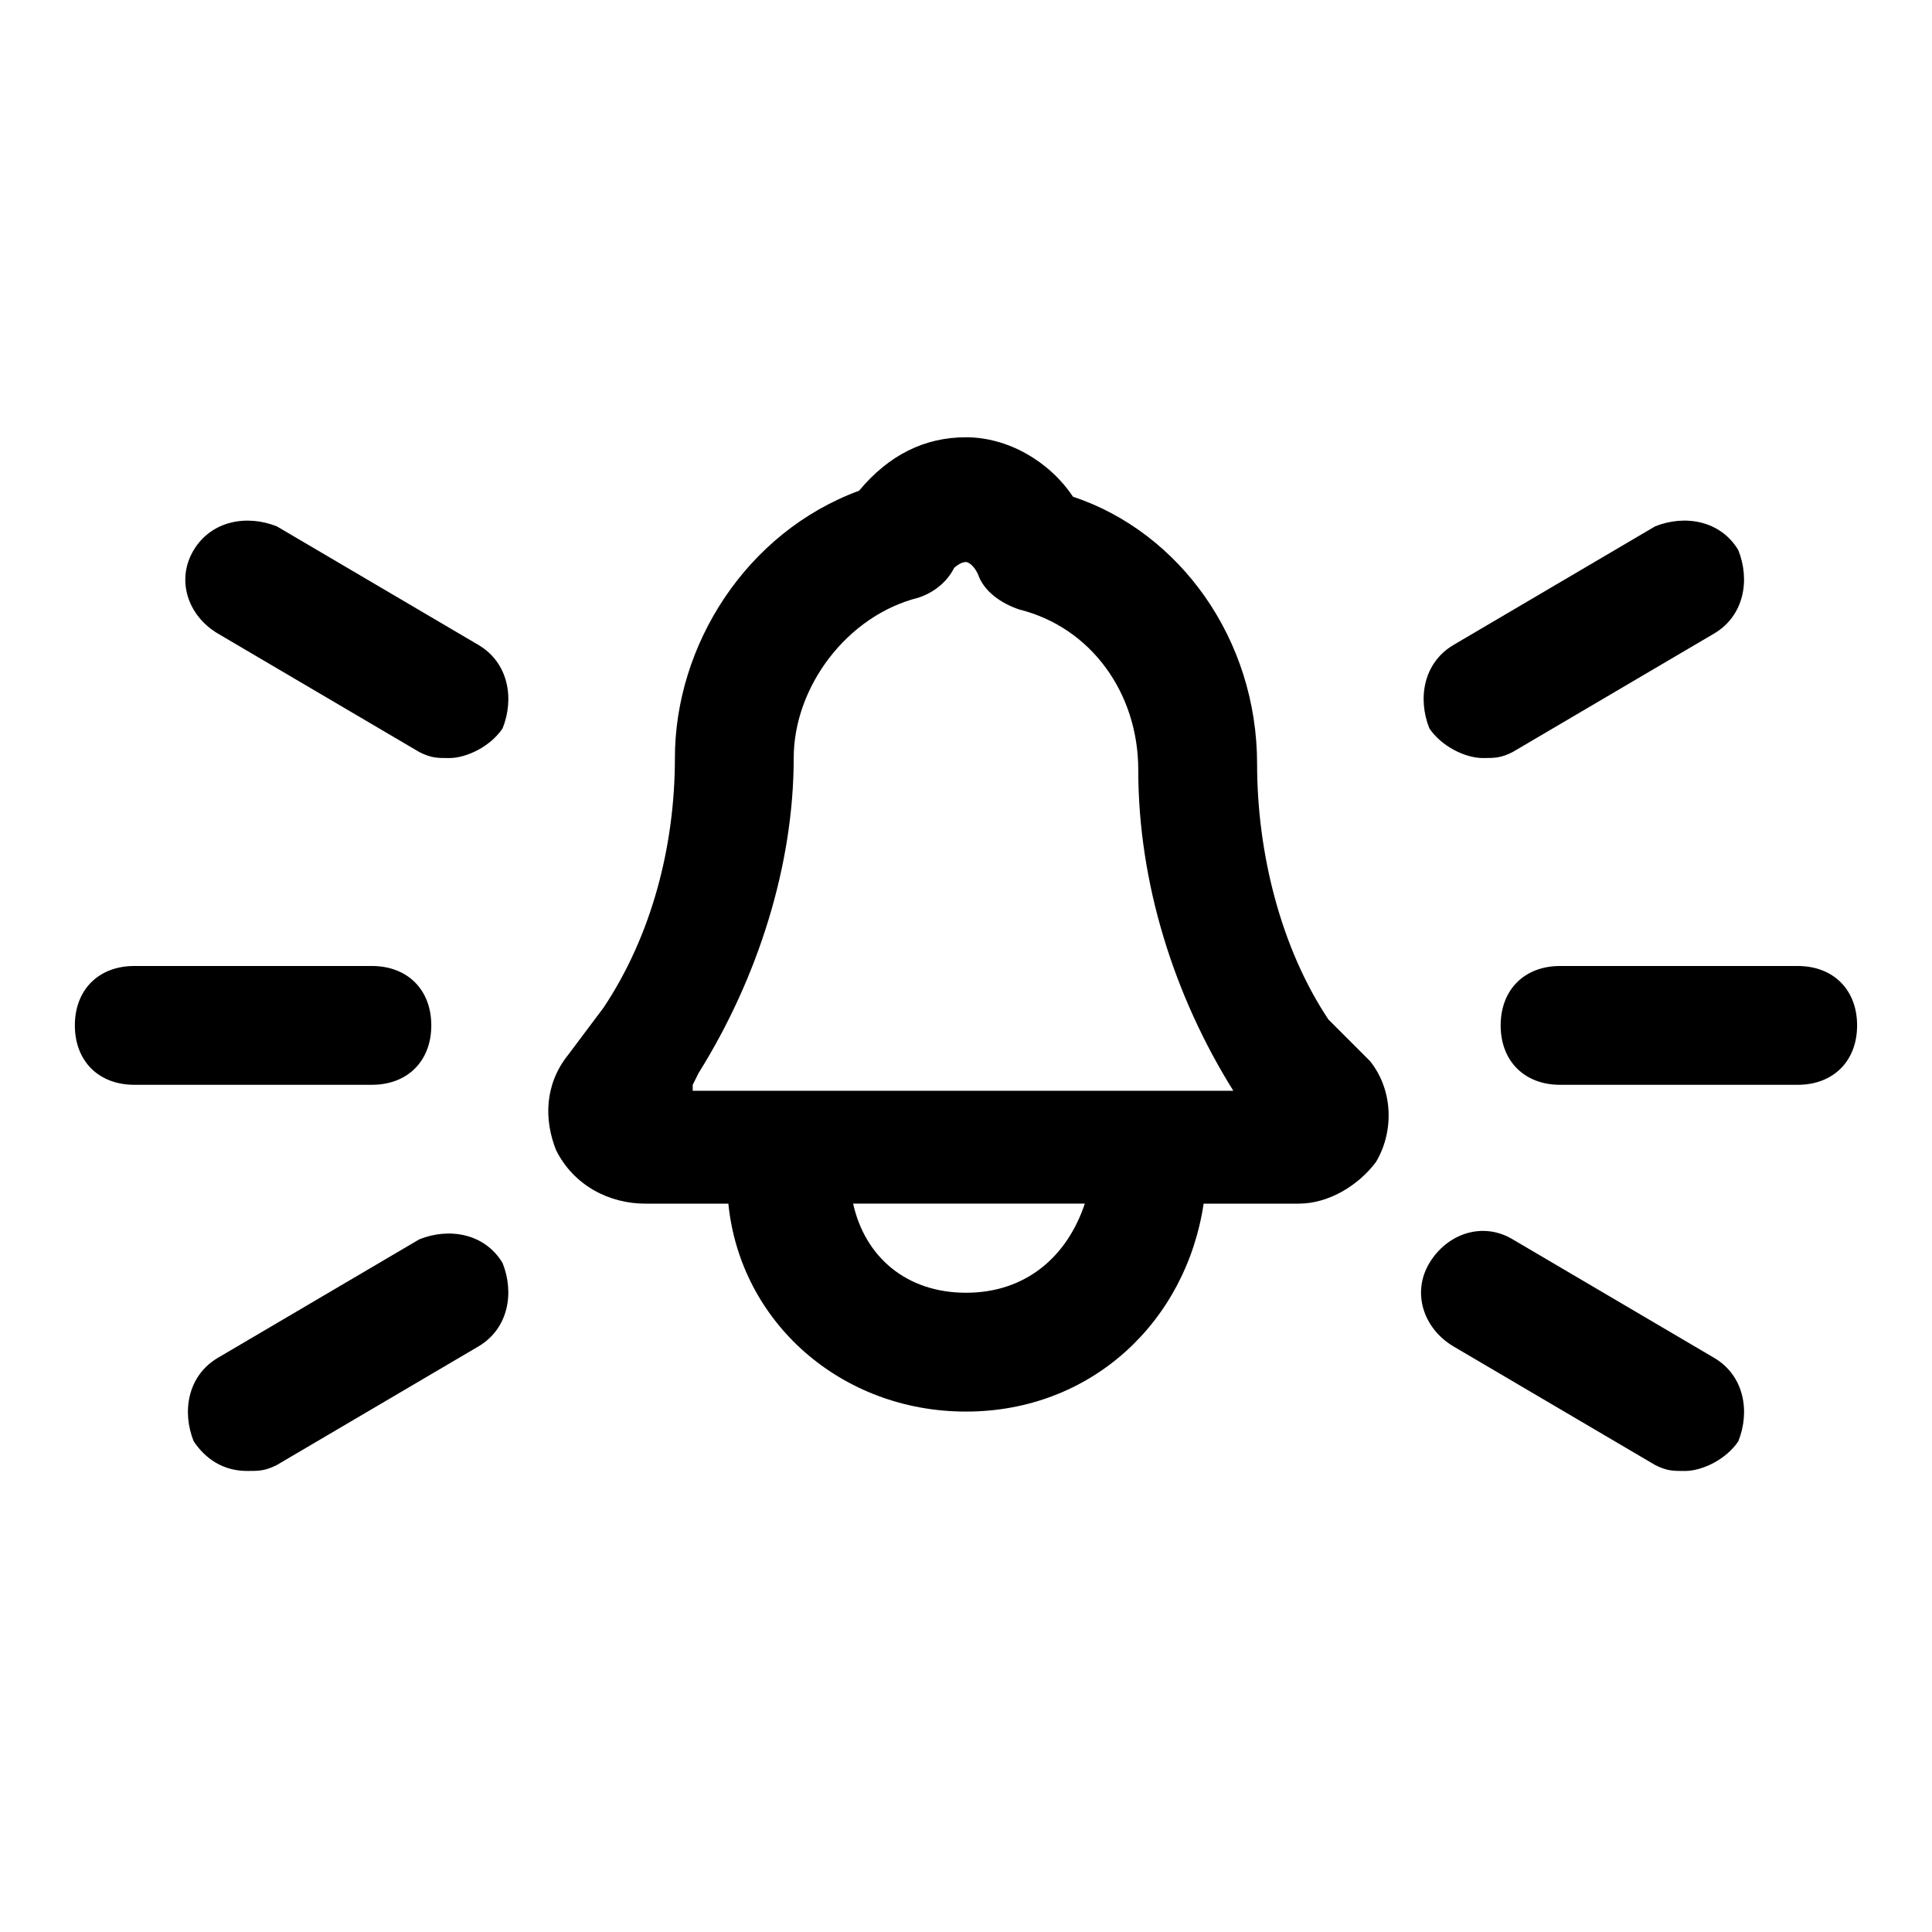
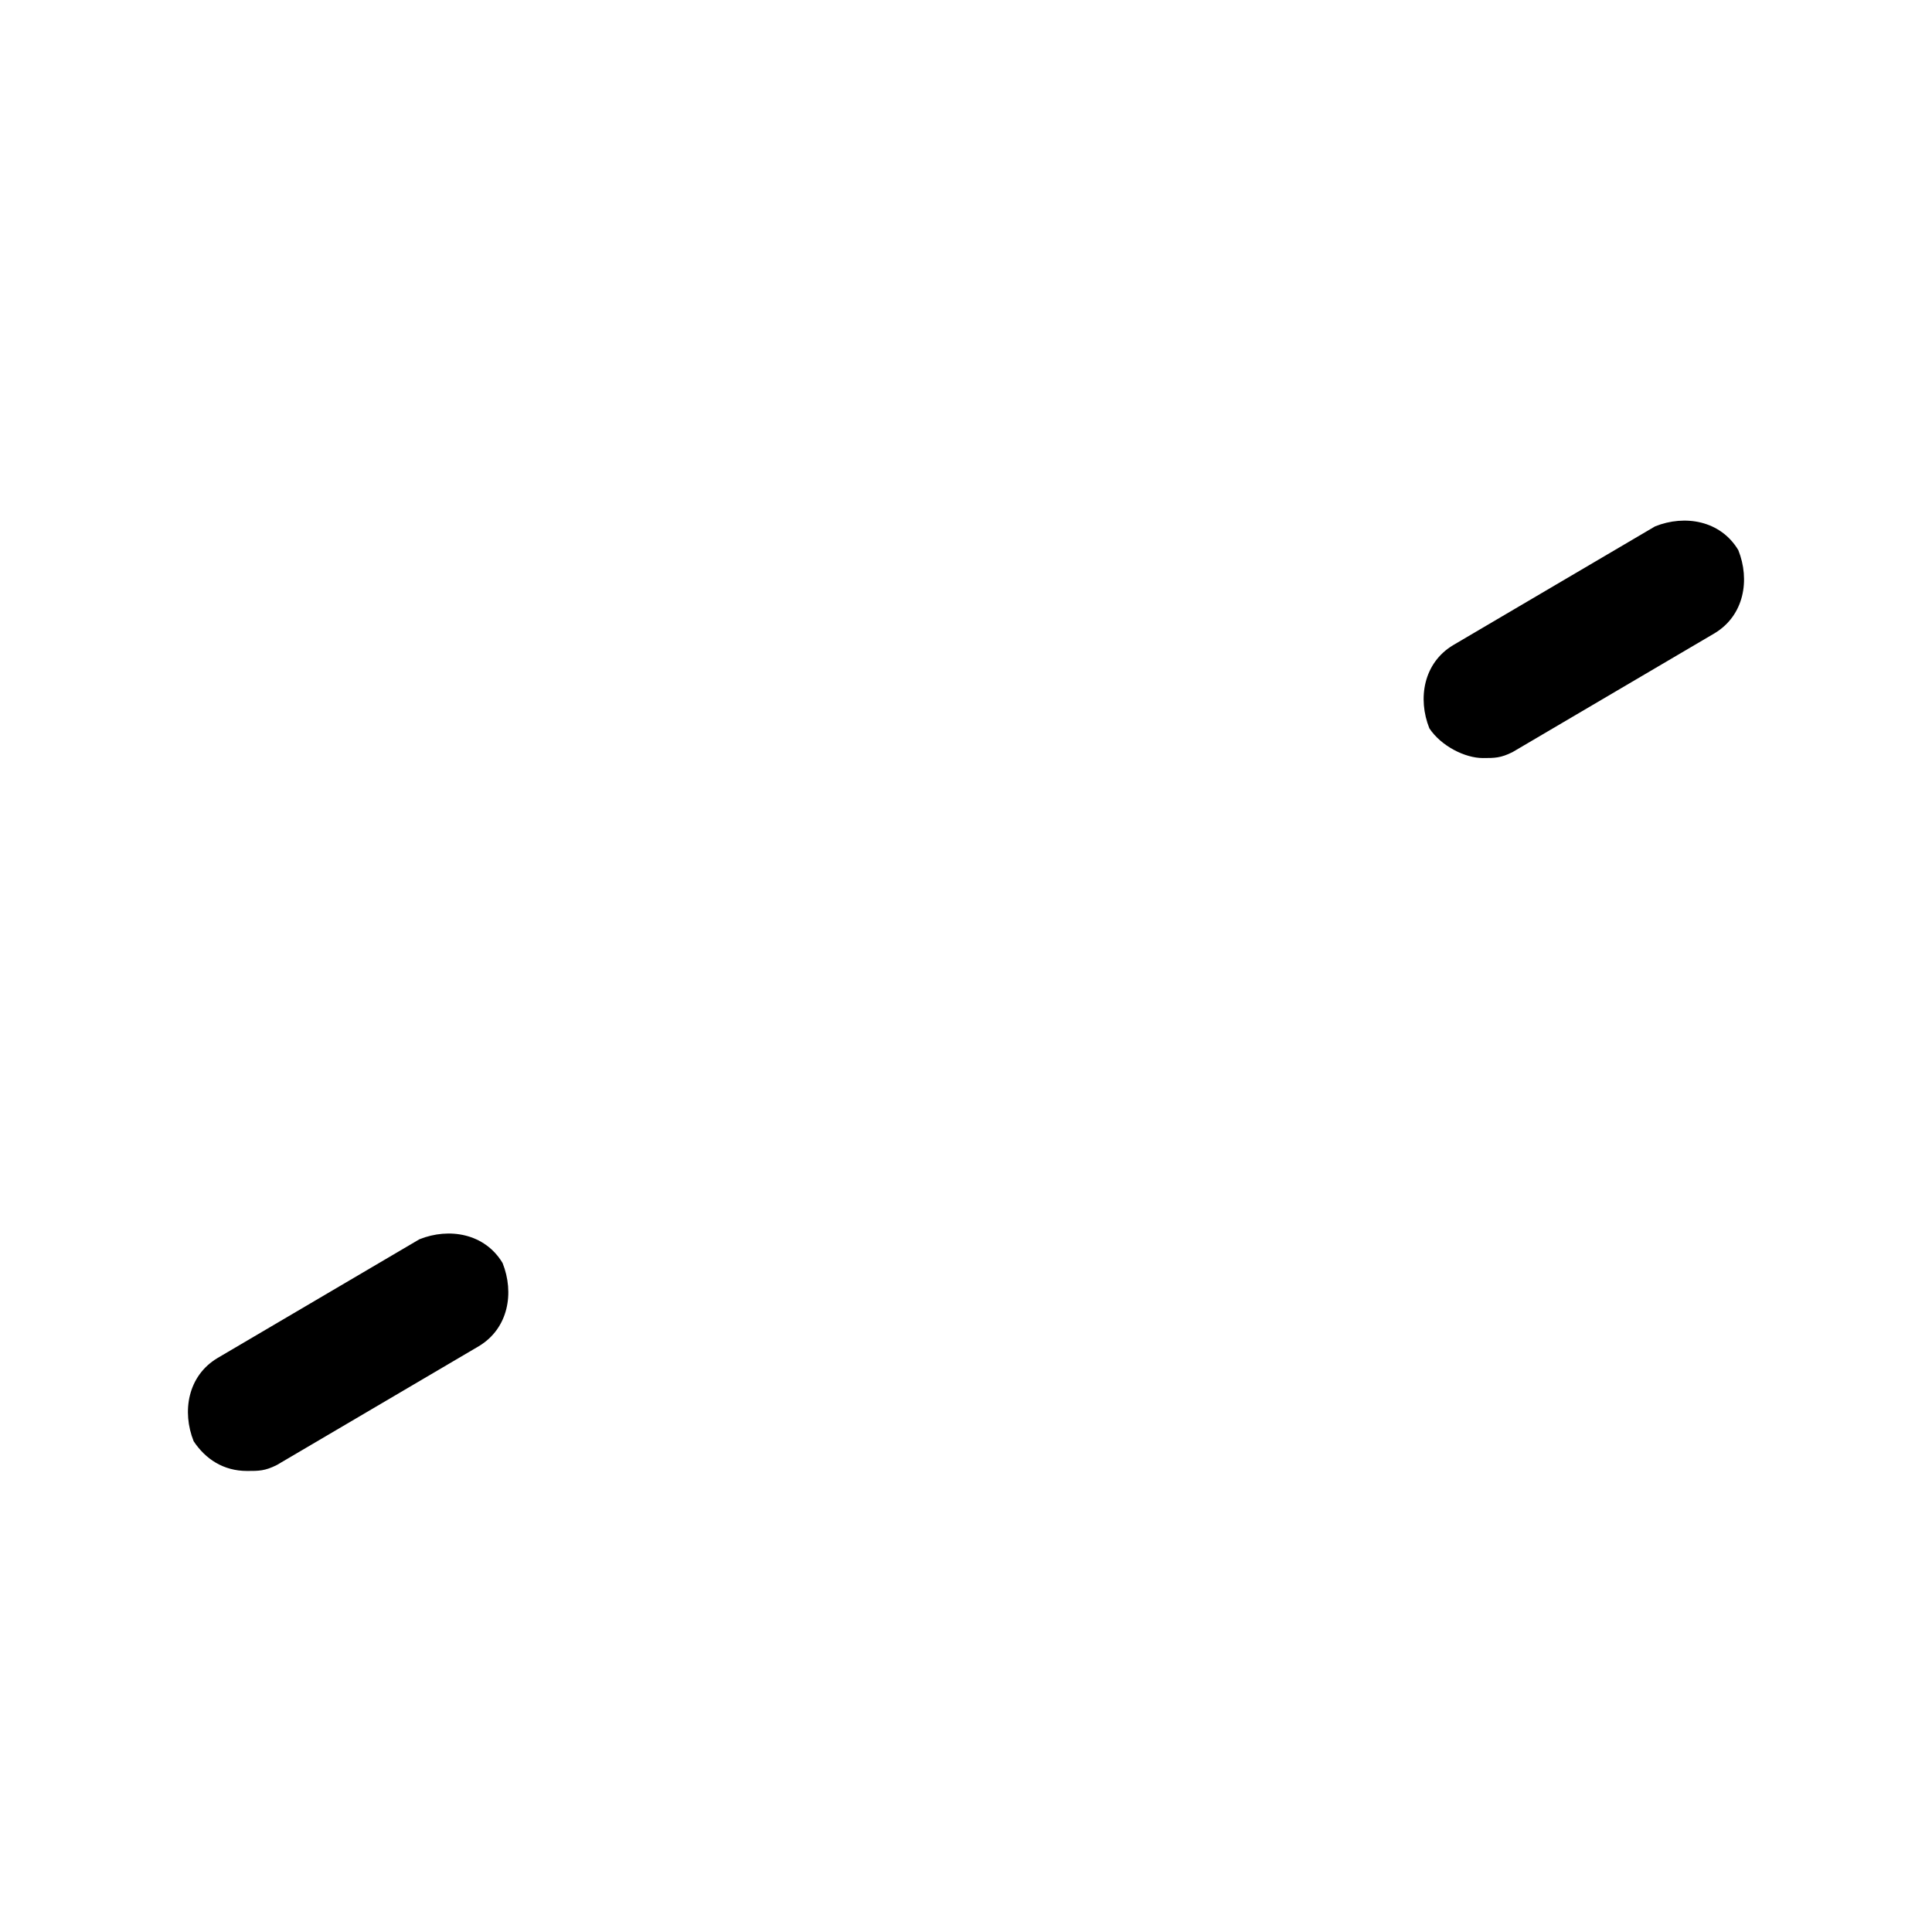
<svg xmlns="http://www.w3.org/2000/svg" fill="#000000" width="800px" height="800px" version="1.1" viewBox="144 144 512 512">
  <g>
-     <path d="m496.04 414.17c-12.594-18.895-18.895-44.082-18.895-67.699 0-33.062-20.469-61.402-48.805-70.848-6.297-9.445-17.32-15.742-28.34-15.742s-20.469 4.723-28.34 14.168c-29.914 11.02-48.805 40.934-48.805 70.848 0 23.617-6.297 47.23-18.895 66.125l-9.445 12.594c-6.297 7.871-6.297 17.32-3.148 25.191 4.719 9.445 14.168 14.172 23.613 14.172h22.043c3.148 31.488 29.914 55.105 62.977 55.105s58.254-23.617 62.977-55.105h22.043 3.148c7.871 0 15.742-4.723 20.469-11.02 4.723-7.871 4.723-18.895-1.574-26.766zm-96.039 72.422c-15.742 0-26.766-9.445-29.914-23.617h61.402c-4.727 14.172-15.746 23.617-31.488 23.617zm-72.426-55.102 1.574-3.148c15.742-25.191 25.191-55.105 25.191-83.445 0-18.895 14.168-37.785 33.062-42.508 4.723-1.574 7.871-4.723 9.445-7.871 0 0 1.574-1.574 3.148-1.574 0 0 1.574 0 3.148 3.148 1.574 4.723 6.297 7.871 11.02 9.445 18.895 4.723 31.488 22.043 31.488 42.508 0 29.914 9.445 59.828 25.191 85.02h-143.27z" />
-     <path d="m270.9 314.98-53.531-31.488c-7.871-3.148-17.316-1.574-22.043 6.297-4.723 7.871-1.574 17.32 6.297 22.043l53.531 31.488c3.148 1.574 4.723 1.574 7.871 1.574 4.723 0 11.02-3.148 14.168-7.871 3.152-7.875 1.578-17.32-6.293-22.043z" />
-     <path d="m258.3 415.74c0-9.445-6.297-15.742-15.742-15.742h-62.977c-9.445 0-15.742 6.297-15.742 15.742 0 9.445 6.297 15.742 15.742 15.742h62.977c9.445 0.004 15.742-6.297 15.742-15.742z" />
    <path d="m255.15 472.42-53.531 31.488c-7.871 4.723-9.445 14.168-6.297 22.039 3.148 4.723 7.871 7.871 14.168 7.871 3.148 0 4.723 0 7.871-1.574l53.531-31.488c7.871-4.723 9.445-14.168 6.297-22.043-4.719-7.867-14.168-9.441-22.039-6.293z" />
-     <path d="m598.38 503.91-53.531-31.488c-7.871-4.723-17.32-1.574-22.043 6.297-4.723 7.871-1.574 17.32 6.297 22.043l53.531 31.488c3.148 1.574 4.723 1.574 7.871 1.574 4.723 0 11.02-3.148 14.168-7.871 3.152-7.875 1.578-17.32-6.293-22.043z" />
-     <path d="m620.41 400h-62.977c-9.445 0-15.742 6.297-15.742 15.742 0 9.445 6.297 15.742 15.742 15.742h62.977c9.445 0 15.742-6.297 15.742-15.742 0.004-9.445-6.293-15.742-15.742-15.742z" />
    <path d="m536.97 344.89c3.148 0 4.723 0 7.871-1.574l53.531-31.488c7.871-4.723 9.445-14.168 6.297-22.043-4.723-7.871-14.168-9.445-22.043-6.297l-53.531 31.488c-7.871 4.723-9.445 14.168-6.297 22.043 3.148 4.723 9.449 7.871 14.172 7.871z" />
  </g>
</svg>